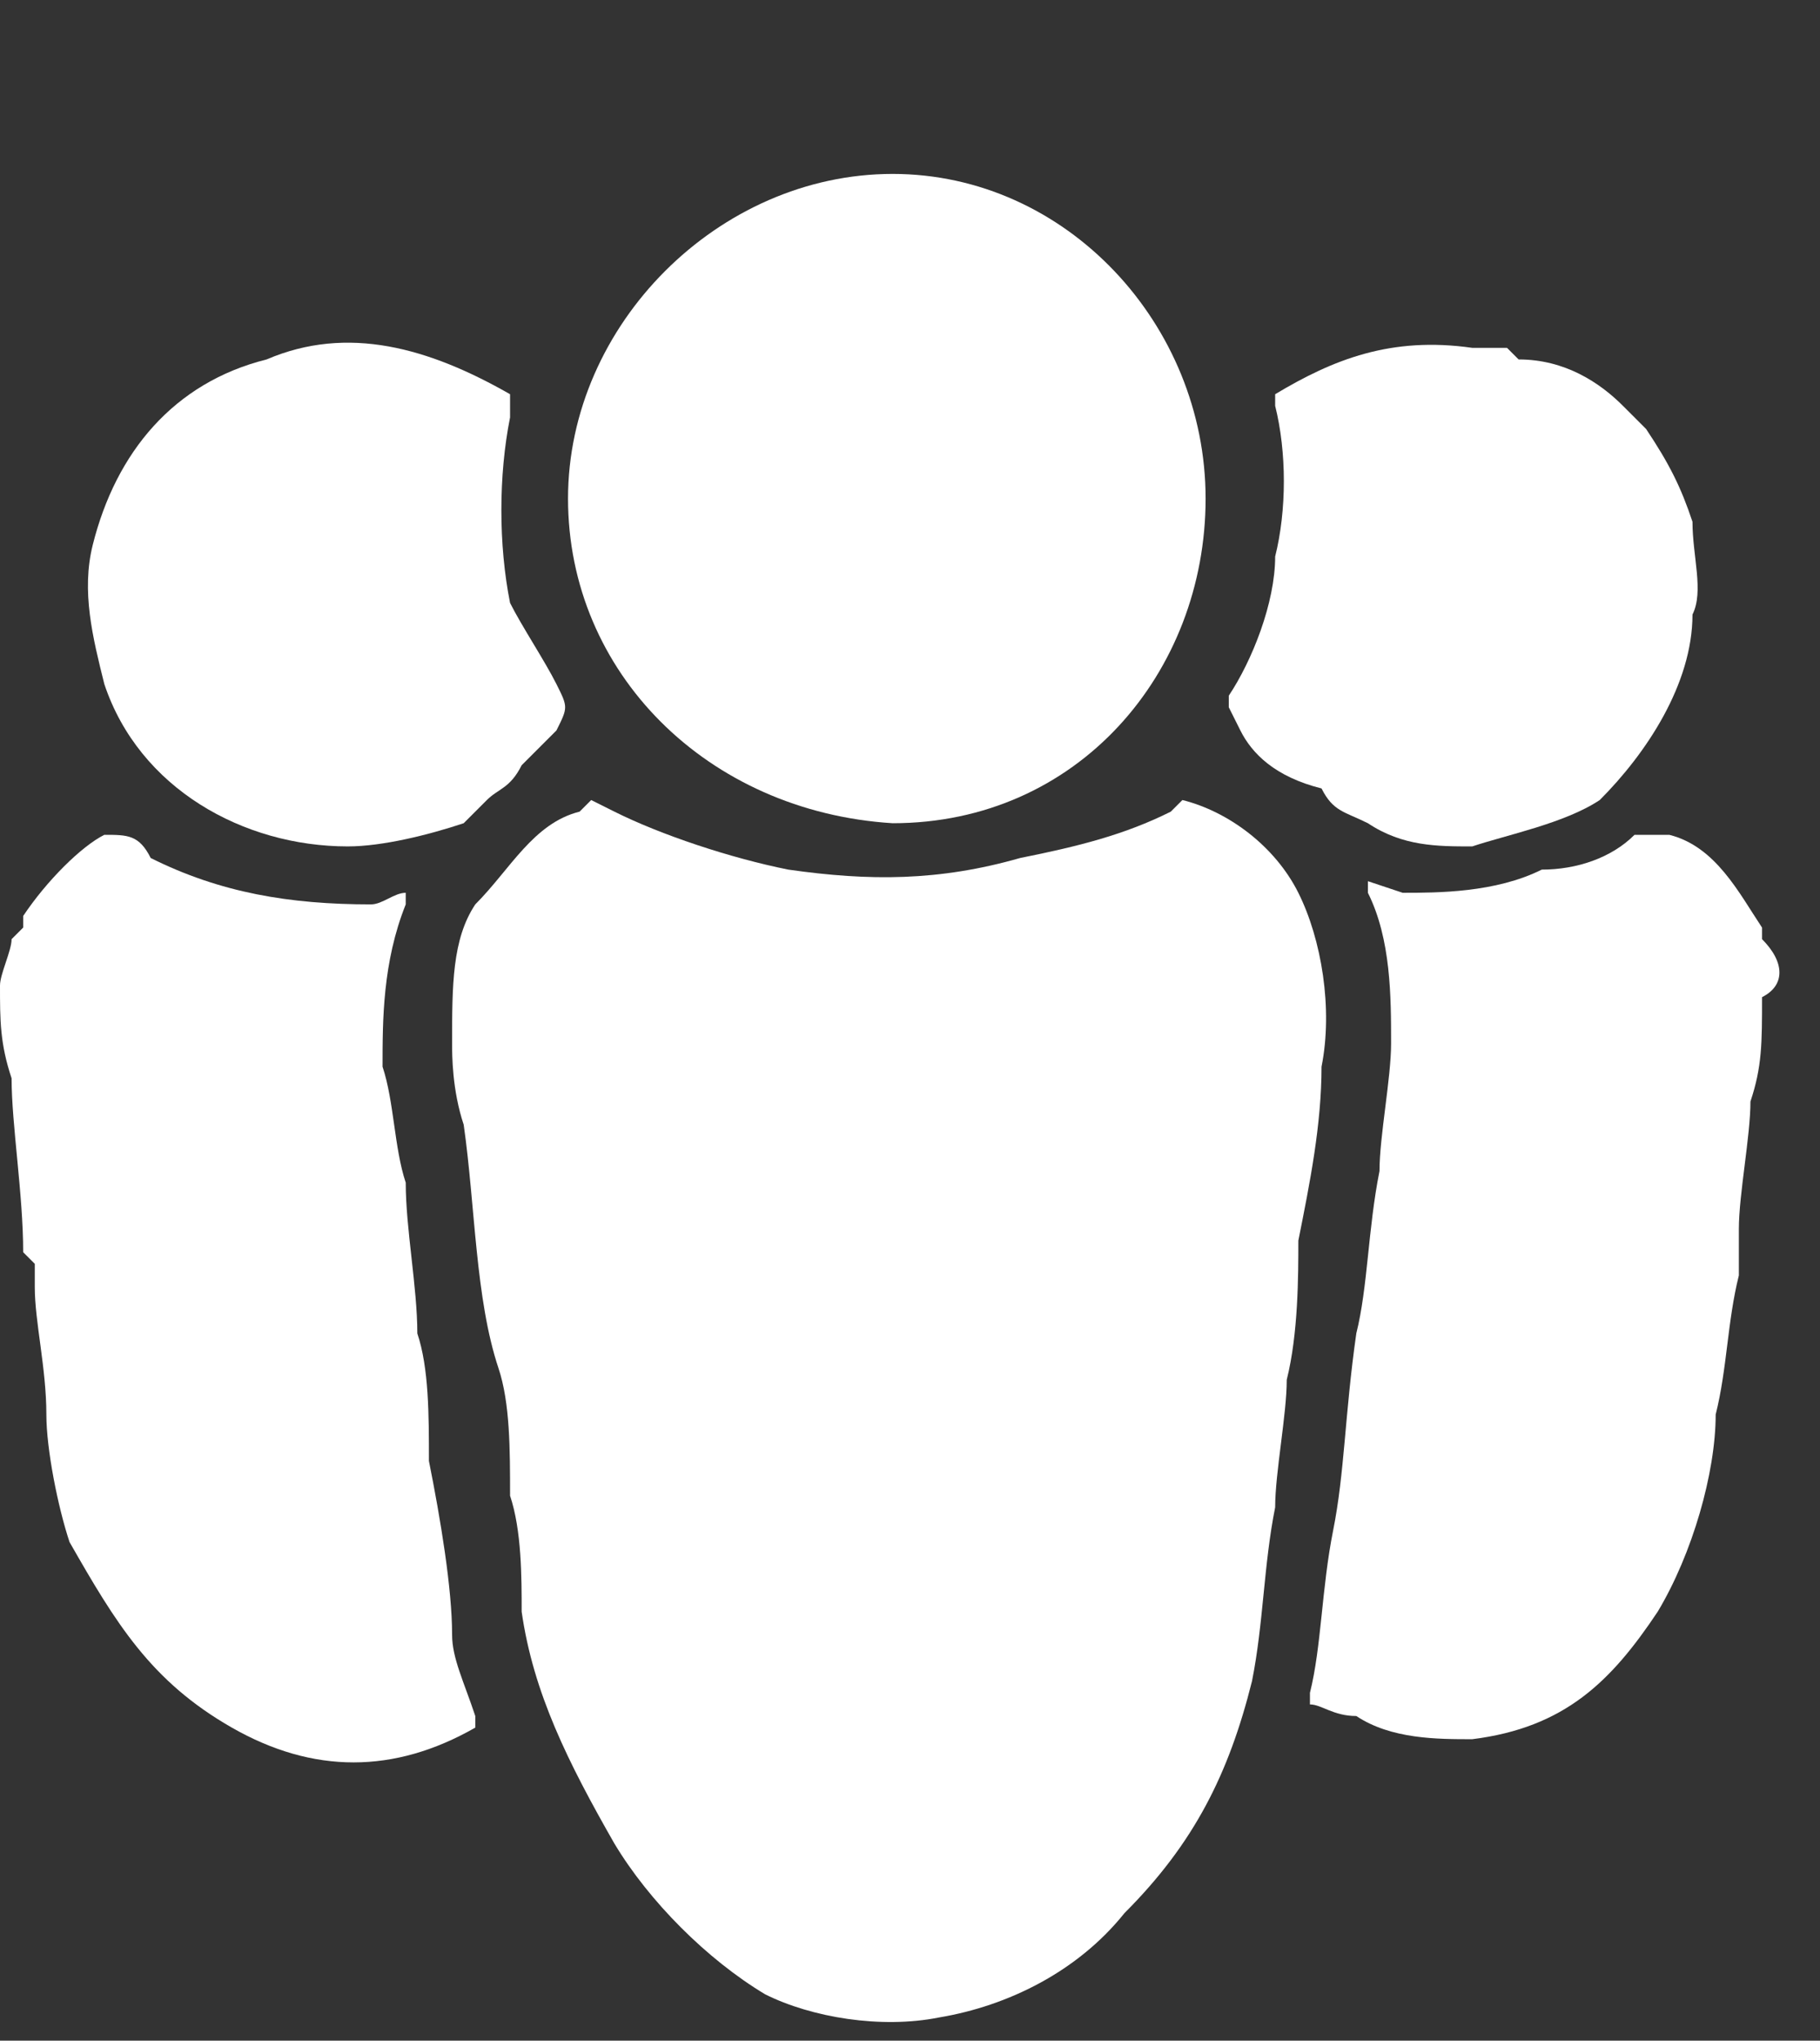
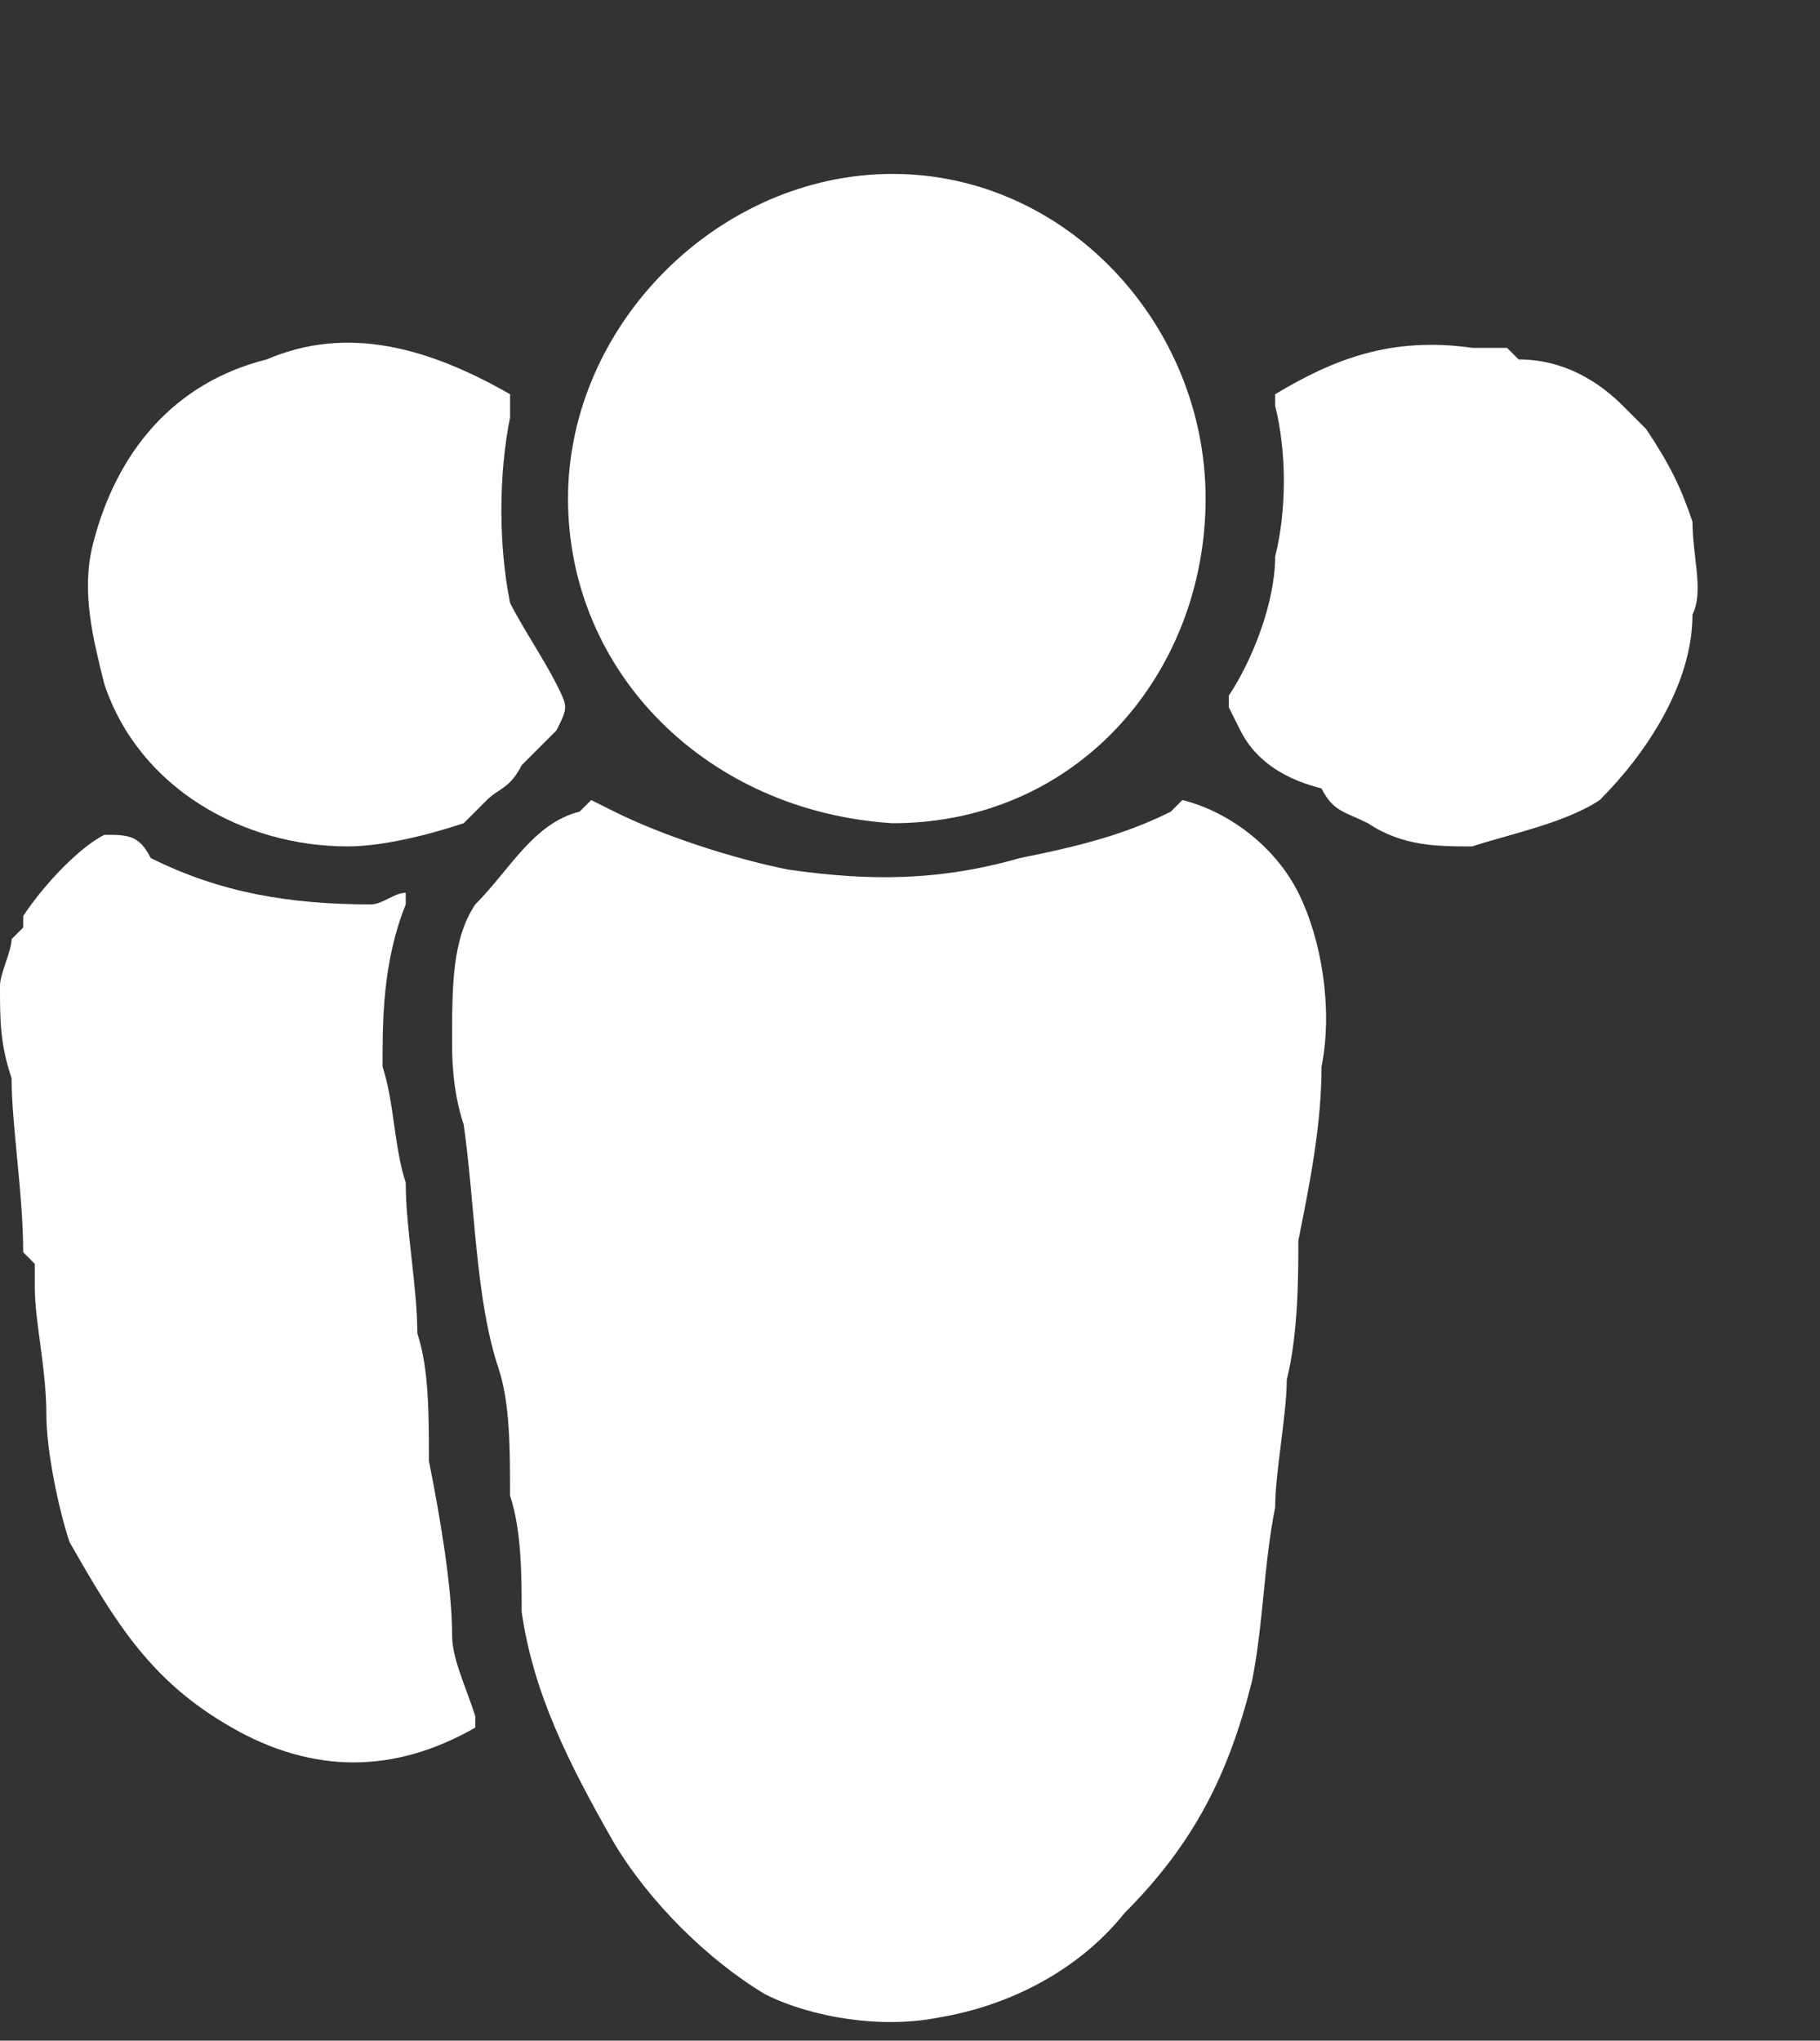
<svg xmlns="http://www.w3.org/2000/svg" version="1.1" id="Capa_1" x="0px" y="0px" viewBox="0 0 15.7 17.6" style="enable-background:new 0 0 15.7 17.6;" xml:space="preserve">
  <rect x="0" y="0" width="15.7" height="17.6" fill="#333333" stroke="none" />
  <style type="text/css">
	.st0{fill:#FFFFFF;}
</style>
  <g>
    <path class="st0" d="M3.9,9c0-0.5,0-0.9,0.2-1.2C4.4,7.5,4.6,7.1,5,7l0.1-0.1L5.3,7c0.4,0.2,1,0.4,1.5,0.5c0.7,0.1,1.3,0.1,2-0.1   C9.3,7.3,9.7,7.2,10.1,7l0.1-0.1c0.4,0.1,0.8,0.4,1,0.8c0.2,0.4,0.3,1,0.2,1.5c0,0.5-0.1,1-0.2,1.5c0,0.3,0,0.8-0.1,1.2   c0,0.3-0.1,0.8-0.1,1.1c-0.1,0.5-0.1,1-0.2,1.5c-0.2,0.8-0.5,1.4-1.1,2c-0.4,0.5-1,0.8-1.6,0.9c-0.5,0.1-1.1,0-1.5-0.2   c-0.5-0.3-1-0.8-1.3-1.3c-0.4-0.7-0.7-1.3-0.8-2c0-0.3,0-0.7-0.1-1c0-0.4,0-0.8-0.1-1.1C4.1,11.2,4.1,10.4,4,9.7   C3.9,9.4,3.9,9.1,3.9,9z" />
    <path class="st0" d="M7.7,1.5c1.5,0,2.7,1.3,2.7,2.8S9.3,7.1,7.7,7.1C6.1,7,4.9,5.8,4.9,4.3S6.2,1.5,7.7,1.5z" />
    <path class="st0" d="M3.9,14.1c0-0.4-0.1-1-0.2-1.5c0-0.4,0-0.8-0.1-1.1c0-0.4-0.1-0.9-0.1-1.3c-0.1-0.3-0.1-0.7-0.2-1   c0-0.4,0-0.9,0.2-1.4V7.7c-0.1,0-0.2,0.1-0.3,0.1c-0.7,0-1.3-0.1-1.9-0.4C1.2,7.2,1.1,7.2,0.9,7.2C0.7,7.3,0.4,7.6,0.2,7.9V8   L0.1,8.1C0.1,8.2,0,8.4,0,8.5c0,0.3,0,0.5,0.1,0.8c0,0.4,0.1,1,0.1,1.5l0.1,0.1v0.2c0,0.3,0.1,0.7,0.1,1.1c0,0.3,0.1,0.8,0.2,1.1   C1,14,1.3,14.5,2,14.9c0.7,0.4,1.4,0.4,2.1,0v-0.1C4,14.5,3.9,14.3,3.9,14.1z" />
    <path class="st0" d="M4.8,5.9C4.7,5.7,4.5,5.4,4.4,5.2c-0.1-0.5-0.1-1.1,0-1.6V3.4C3.7,3,3,2.8,2.3,3.1C1.5,3.3,1,3.9,0.8,4.7   c-0.1,0.4,0,0.8,0.1,1.2c0.3,0.9,1.2,1.4,2.1,1.4c0.3,0,0.7-0.1,1-0.2l0.2-0.2c0.1-0.1,0.2-0.1,0.3-0.3c0.1-0.1,0.2-0.2,0.3-0.3   C4.9,6.1,4.9,6.1,4.8,5.9z" />
    <path class="st0" d="M12.7,7.3c0.3-0.1,0.8-0.2,1.1-0.4c0.4-0.4,0.8-1,0.8-1.6c0.1-0.2,0-0.5,0-0.8c-0.1-0.3-0.2-0.5-0.4-0.8   l-0.2-0.2c-0.2-0.2-0.5-0.4-0.9-0.4L13,3c-0.1,0-0.2,0-0.3,0C12,2.9,11.5,3.1,11,3.4v0.1c0.1,0.4,0.1,0.9,0,1.3   c0,0.4-0.2,0.9-0.4,1.2v0.1l0.1,0.2c0.1,0.2,0.3,0.4,0.7,0.5c0.1,0.2,0.2,0.2,0.4,0.3C12.1,7.3,12.4,7.3,12.7,7.3z" />
-     <path class="st0" d="M15.2,8.1V8c-0.2-0.3-0.4-0.7-0.8-0.8h-0.3c-0.2,0.2-0.5,0.3-0.8,0.3c-0.4,0.2-0.9,0.2-1.2,0.2l-0.3-0.1v0.1   c0.2,0.4,0.2,0.9,0.2,1.3c0,0.3-0.1,0.8-0.1,1.1c-0.1,0.5-0.1,1-0.2,1.4c-0.1,0.7-0.1,1.2-0.2,1.7c-0.1,0.5-0.1,1-0.2,1.4v0.1   c0.1,0,0.2,0.1,0.4,0.1c0.3,0.2,0.7,0.2,1,0.2c0.8-0.1,1.2-0.5,1.6-1.1c0.3-0.5,0.5-1.2,0.5-1.7c0.1-0.4,0.1-0.8,0.2-1.2v-0.3v-0.1   c0-0.3,0.1-0.8,0.1-1.1c0.1-0.3,0.1-0.5,0.1-0.9C15.4,8.5,15.4,8.3,15.2,8.1z" />
  </g>
</svg>